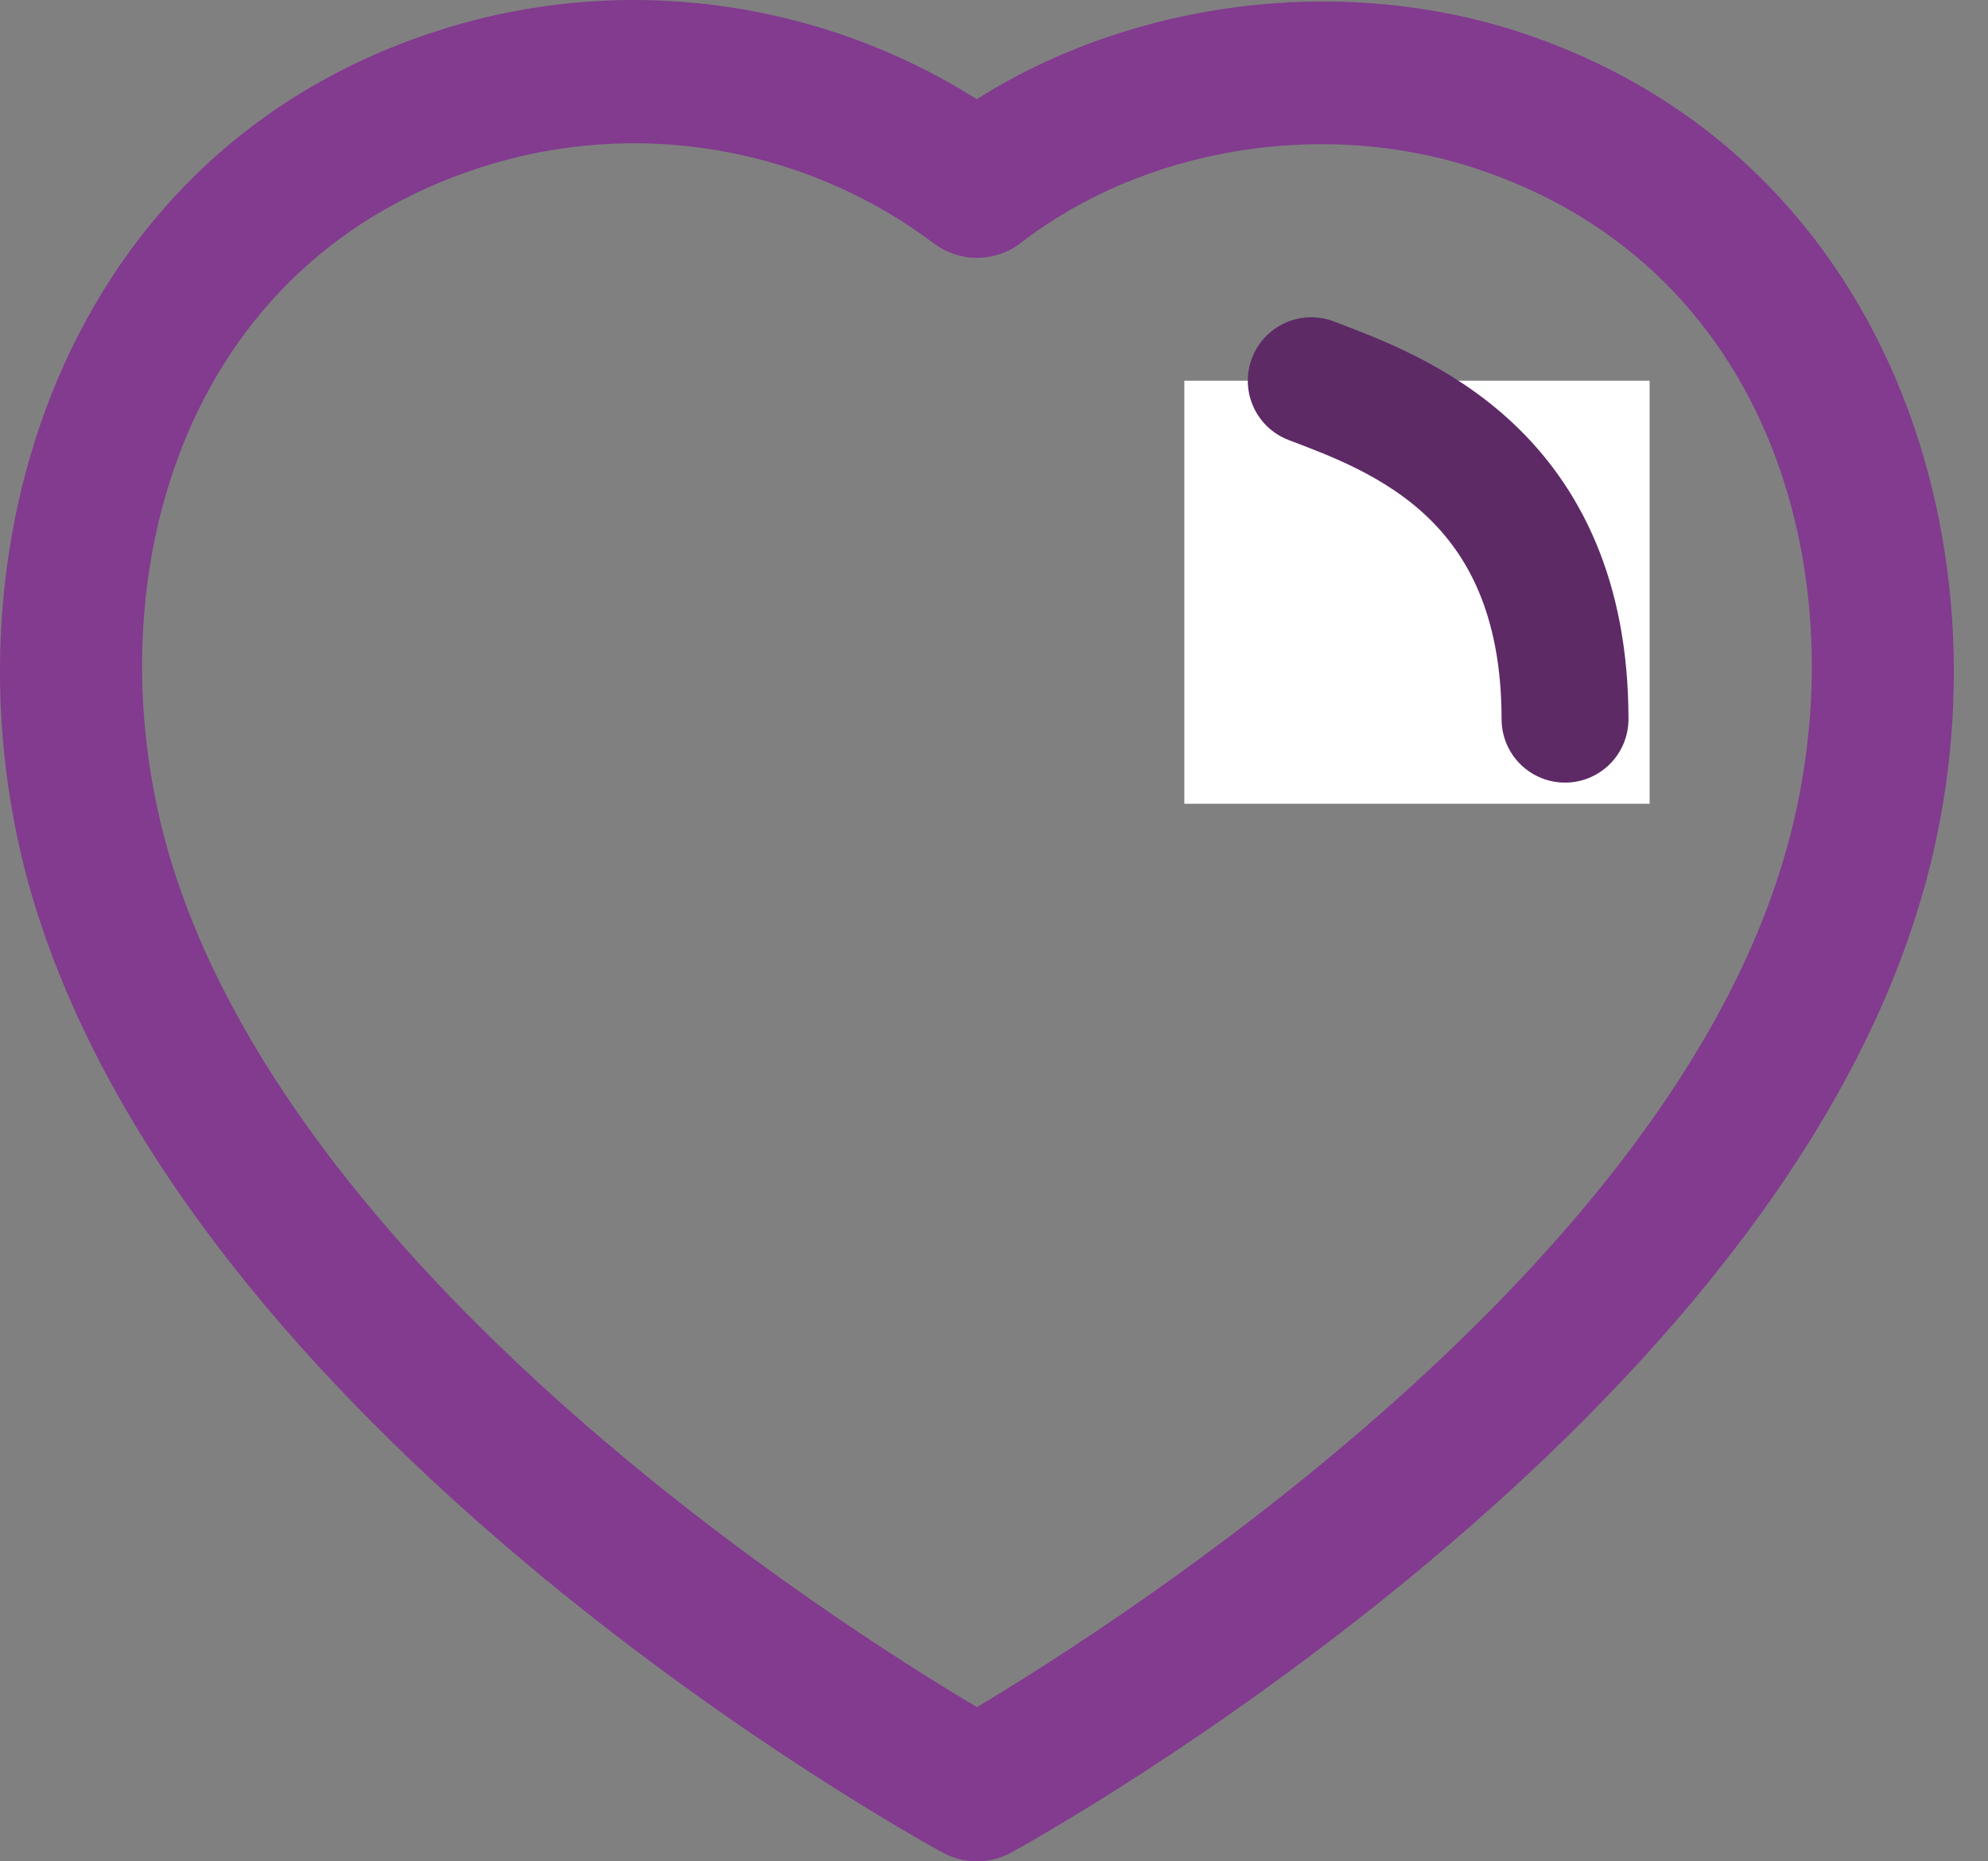
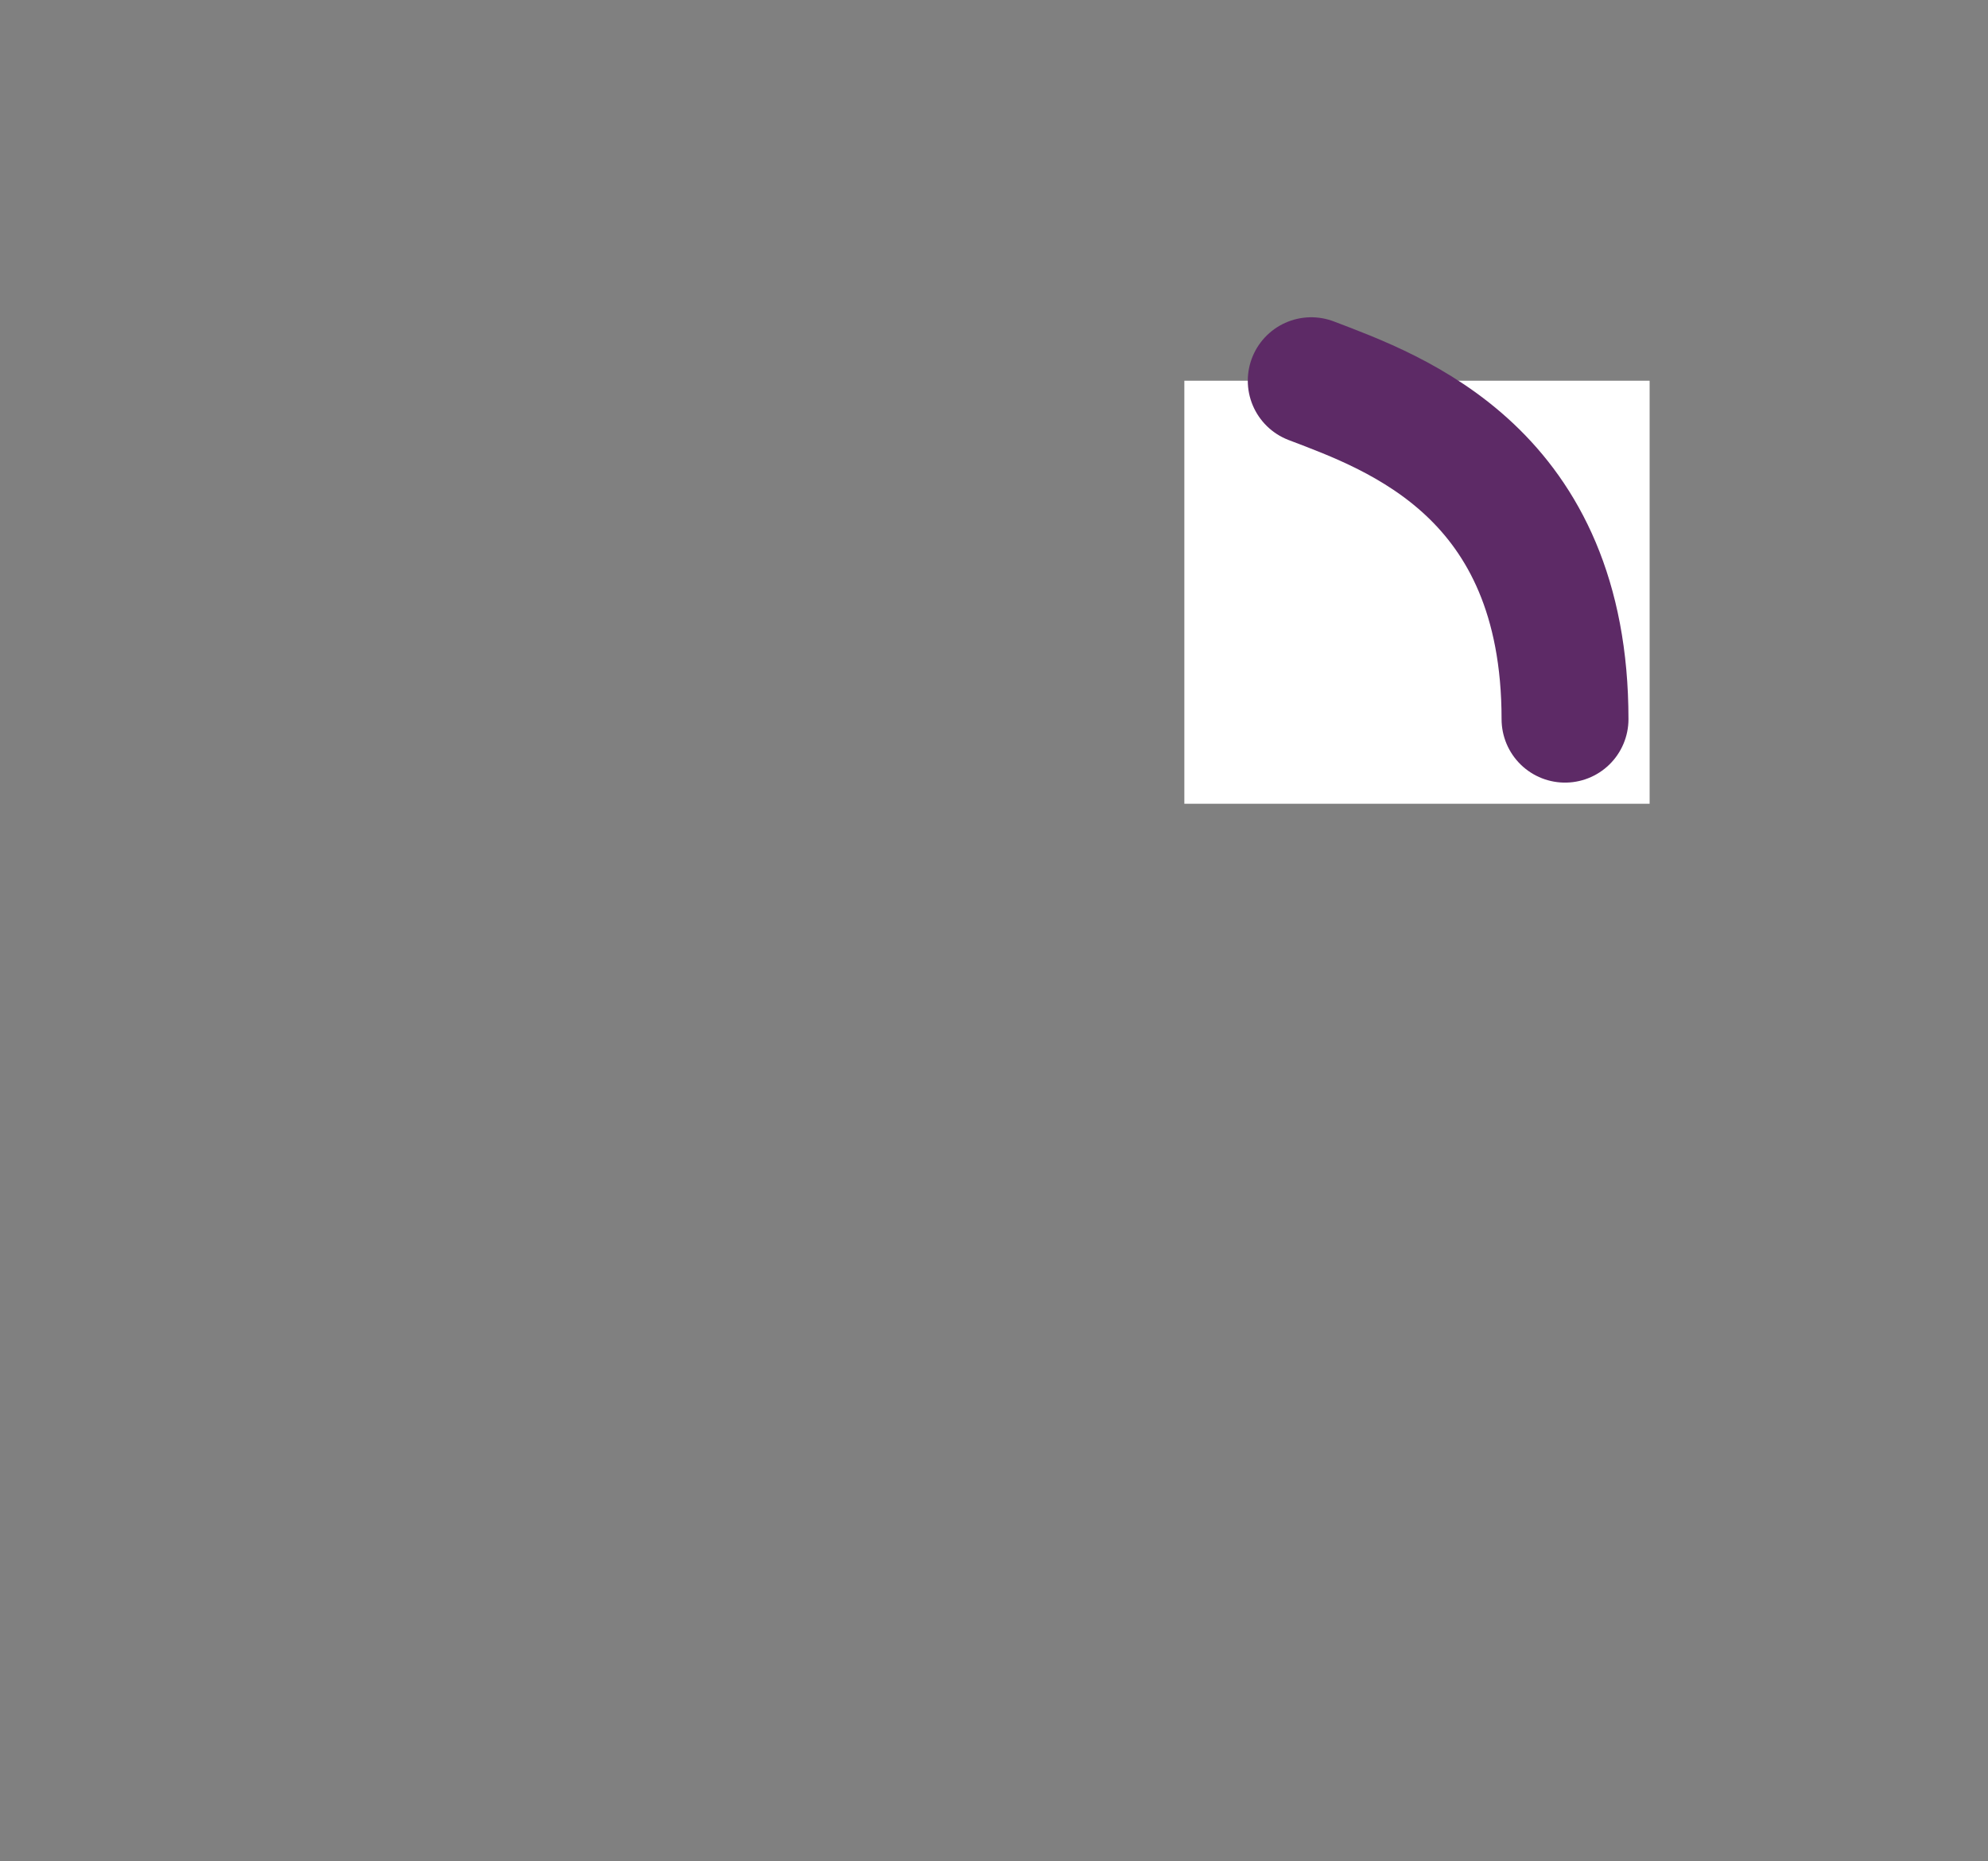
<svg xmlns="http://www.w3.org/2000/svg" width="47" height="44" viewBox="0 0 47 44" fill="none">
  <rect x="0" y="0" width="47" height="44" fill="#808080" stroke="none" />
-   <path fill-rule="evenodd" clip-rule="evenodd" d="M23.093 2.345C26.762 0.025 31.635 -0.616 35.845 0.734C45.004 3.687 47.847 13.671 45.304 21.615C41.38 34.093 24.623 43.4 23.912 43.79C23.659 43.93 23.38 44 23.1 44C22.82 44 22.542 43.932 22.29 43.795C21.584 43.409 4.948 34.239 0.893 21.618C0.891 21.618 0.891 21.615 0.891 21.615C-1.654 13.669 1.18 3.683 10.329 0.734C14.625 -0.656 19.307 -0.045 23.093 2.345ZM11.367 3.956C3.964 6.343 2.105 14.305 4.115 20.584C7.279 30.426 19.776 38.384 23.097 40.354C26.43 38.364 39.018 30.318 42.08 20.593C44.09 14.307 42.224 6.345 34.81 3.956C31.218 2.803 27.028 3.504 24.135 5.742C23.531 6.207 22.691 6.216 22.082 5.756C19.018 3.452 15.015 2.778 11.367 3.956ZM32.644 8.436C35.719 9.431 37.874 12.155 38.138 15.374C38.212 16.306 37.52 17.123 36.588 17.197C36.54 17.202 36.495 17.204 36.448 17.204C35.575 17.204 34.835 16.534 34.762 15.65C34.614 13.795 33.373 12.229 31.606 11.658C30.715 11.369 30.227 10.415 30.514 9.528C30.805 8.639 31.75 8.156 32.644 8.436Z" fill="#823B8F" />
  <rect x="28" y="9" width="11" height="10" fill="white" />
  <path d="M31 9C33 9.762 37 11.182 37 17" stroke="#5D2A66" stroke-width="3" stroke-linecap="round" />
</svg>